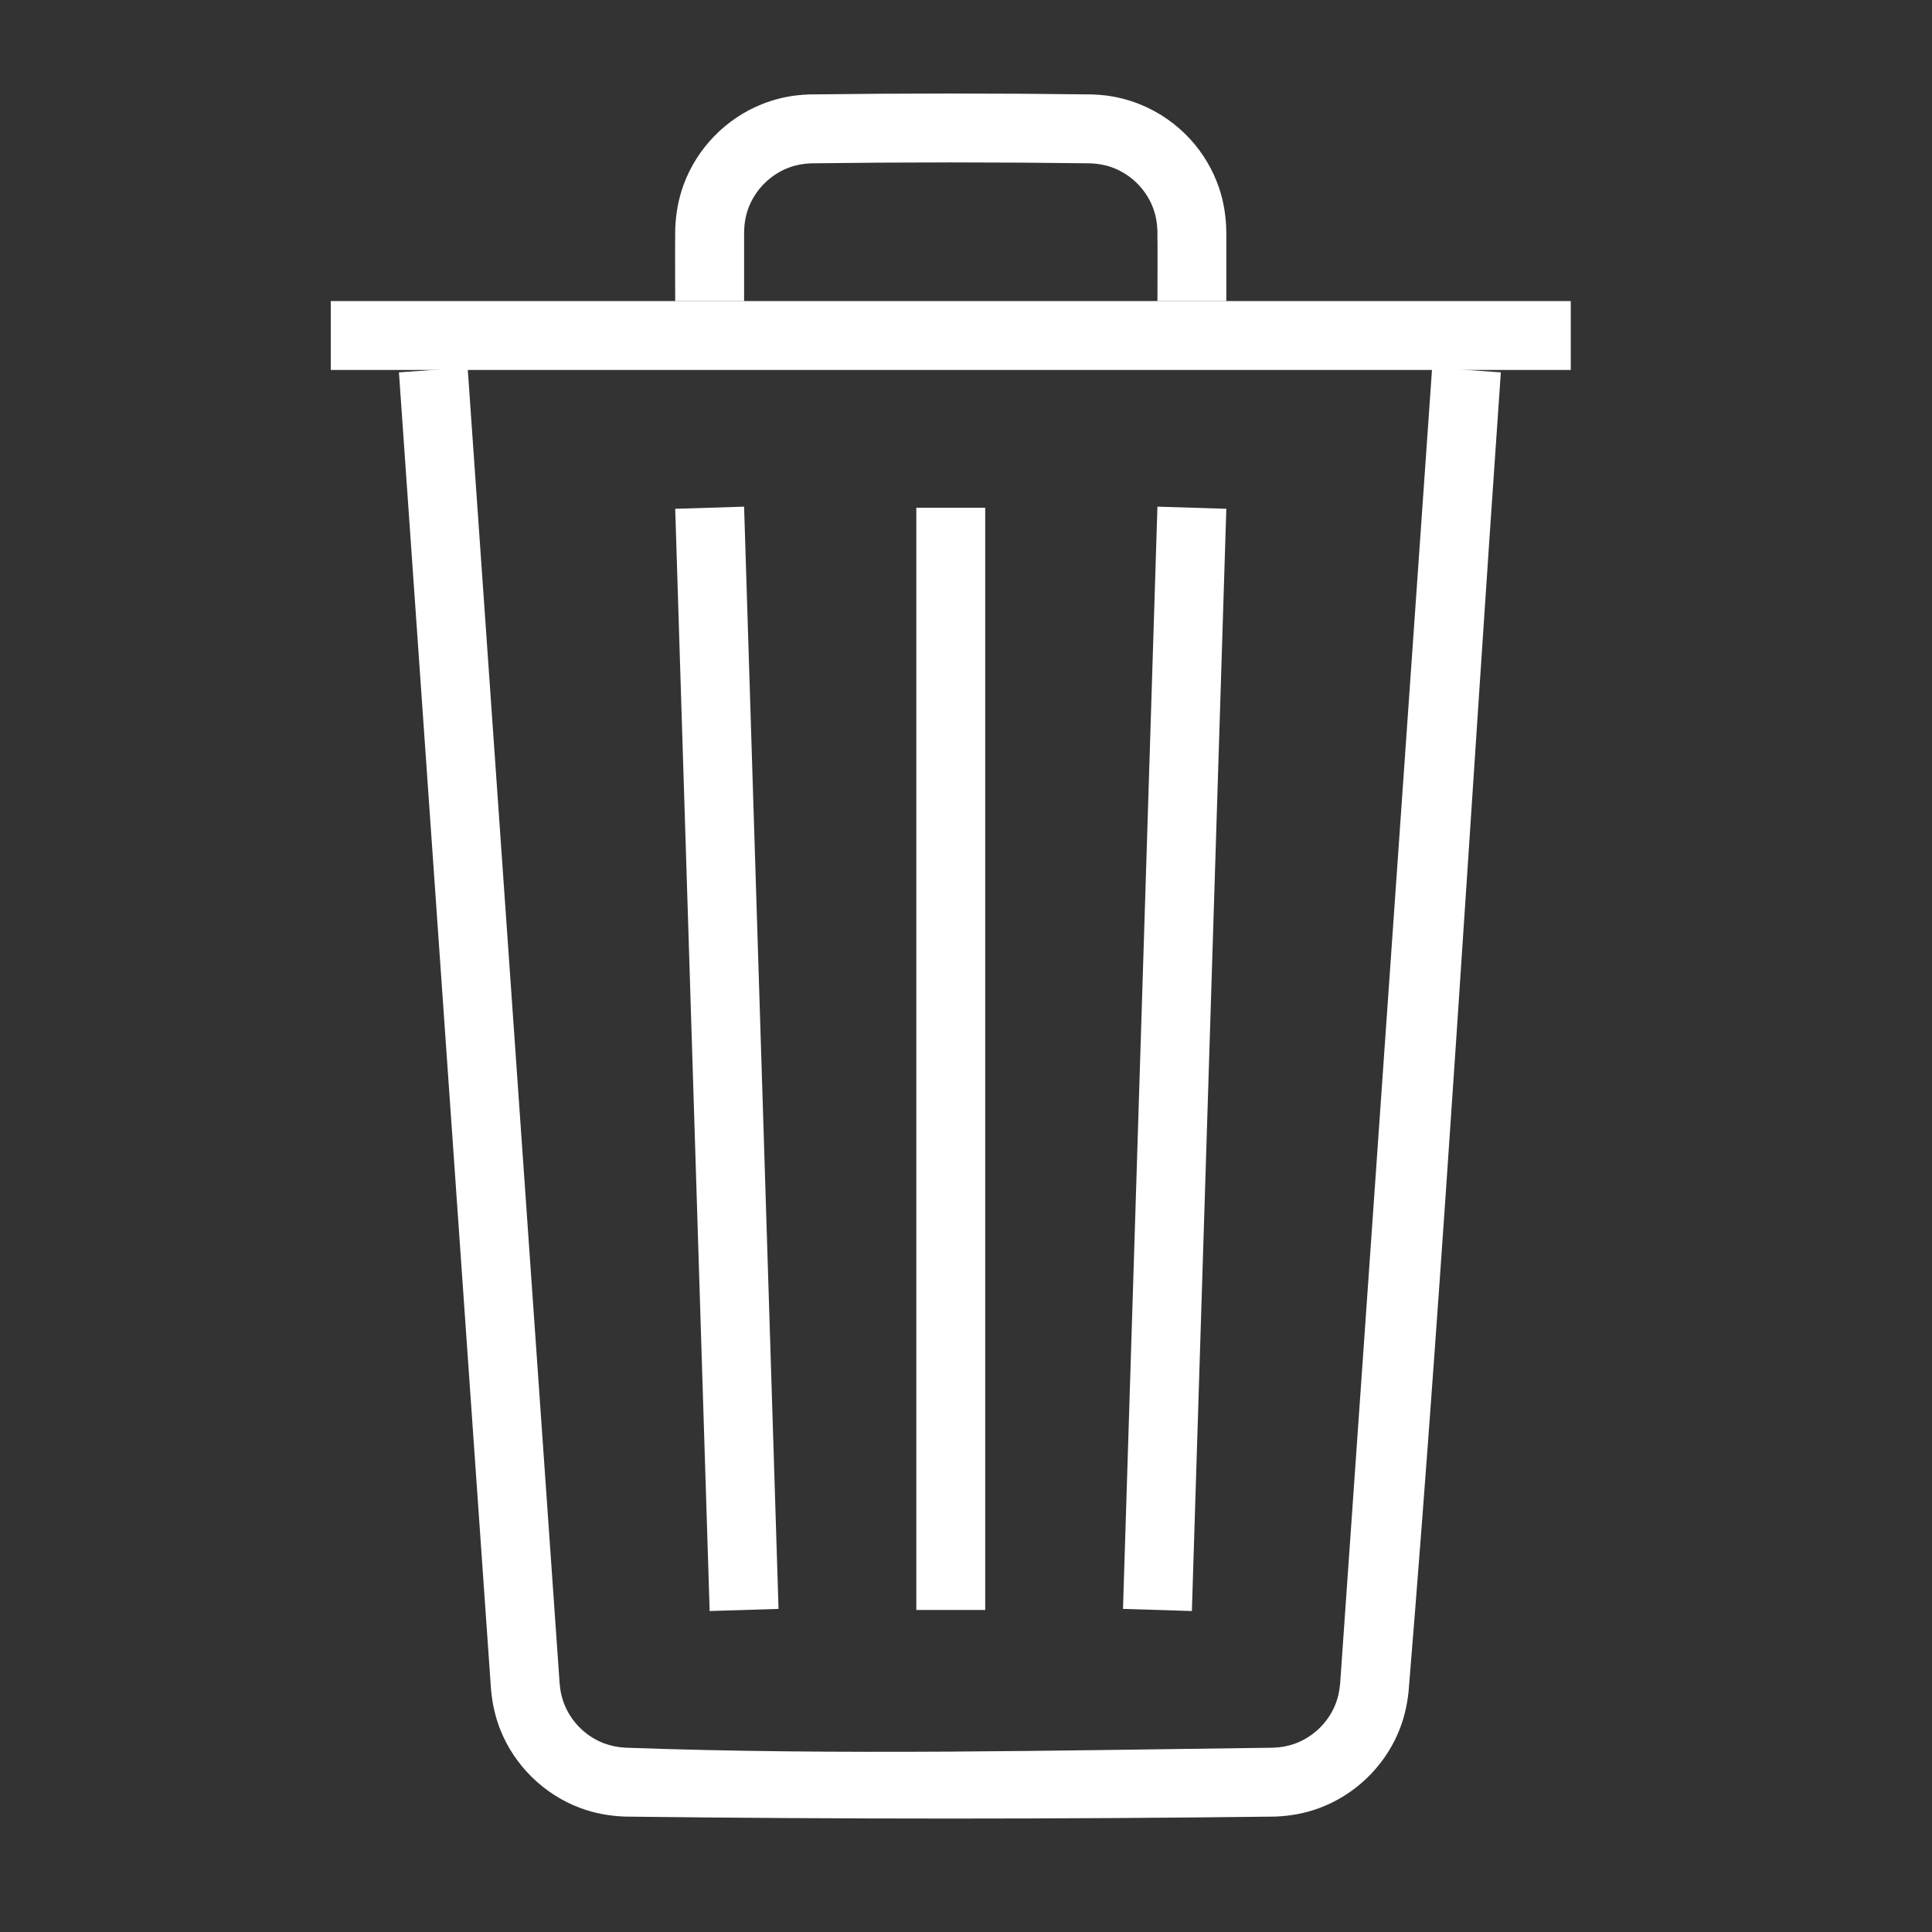
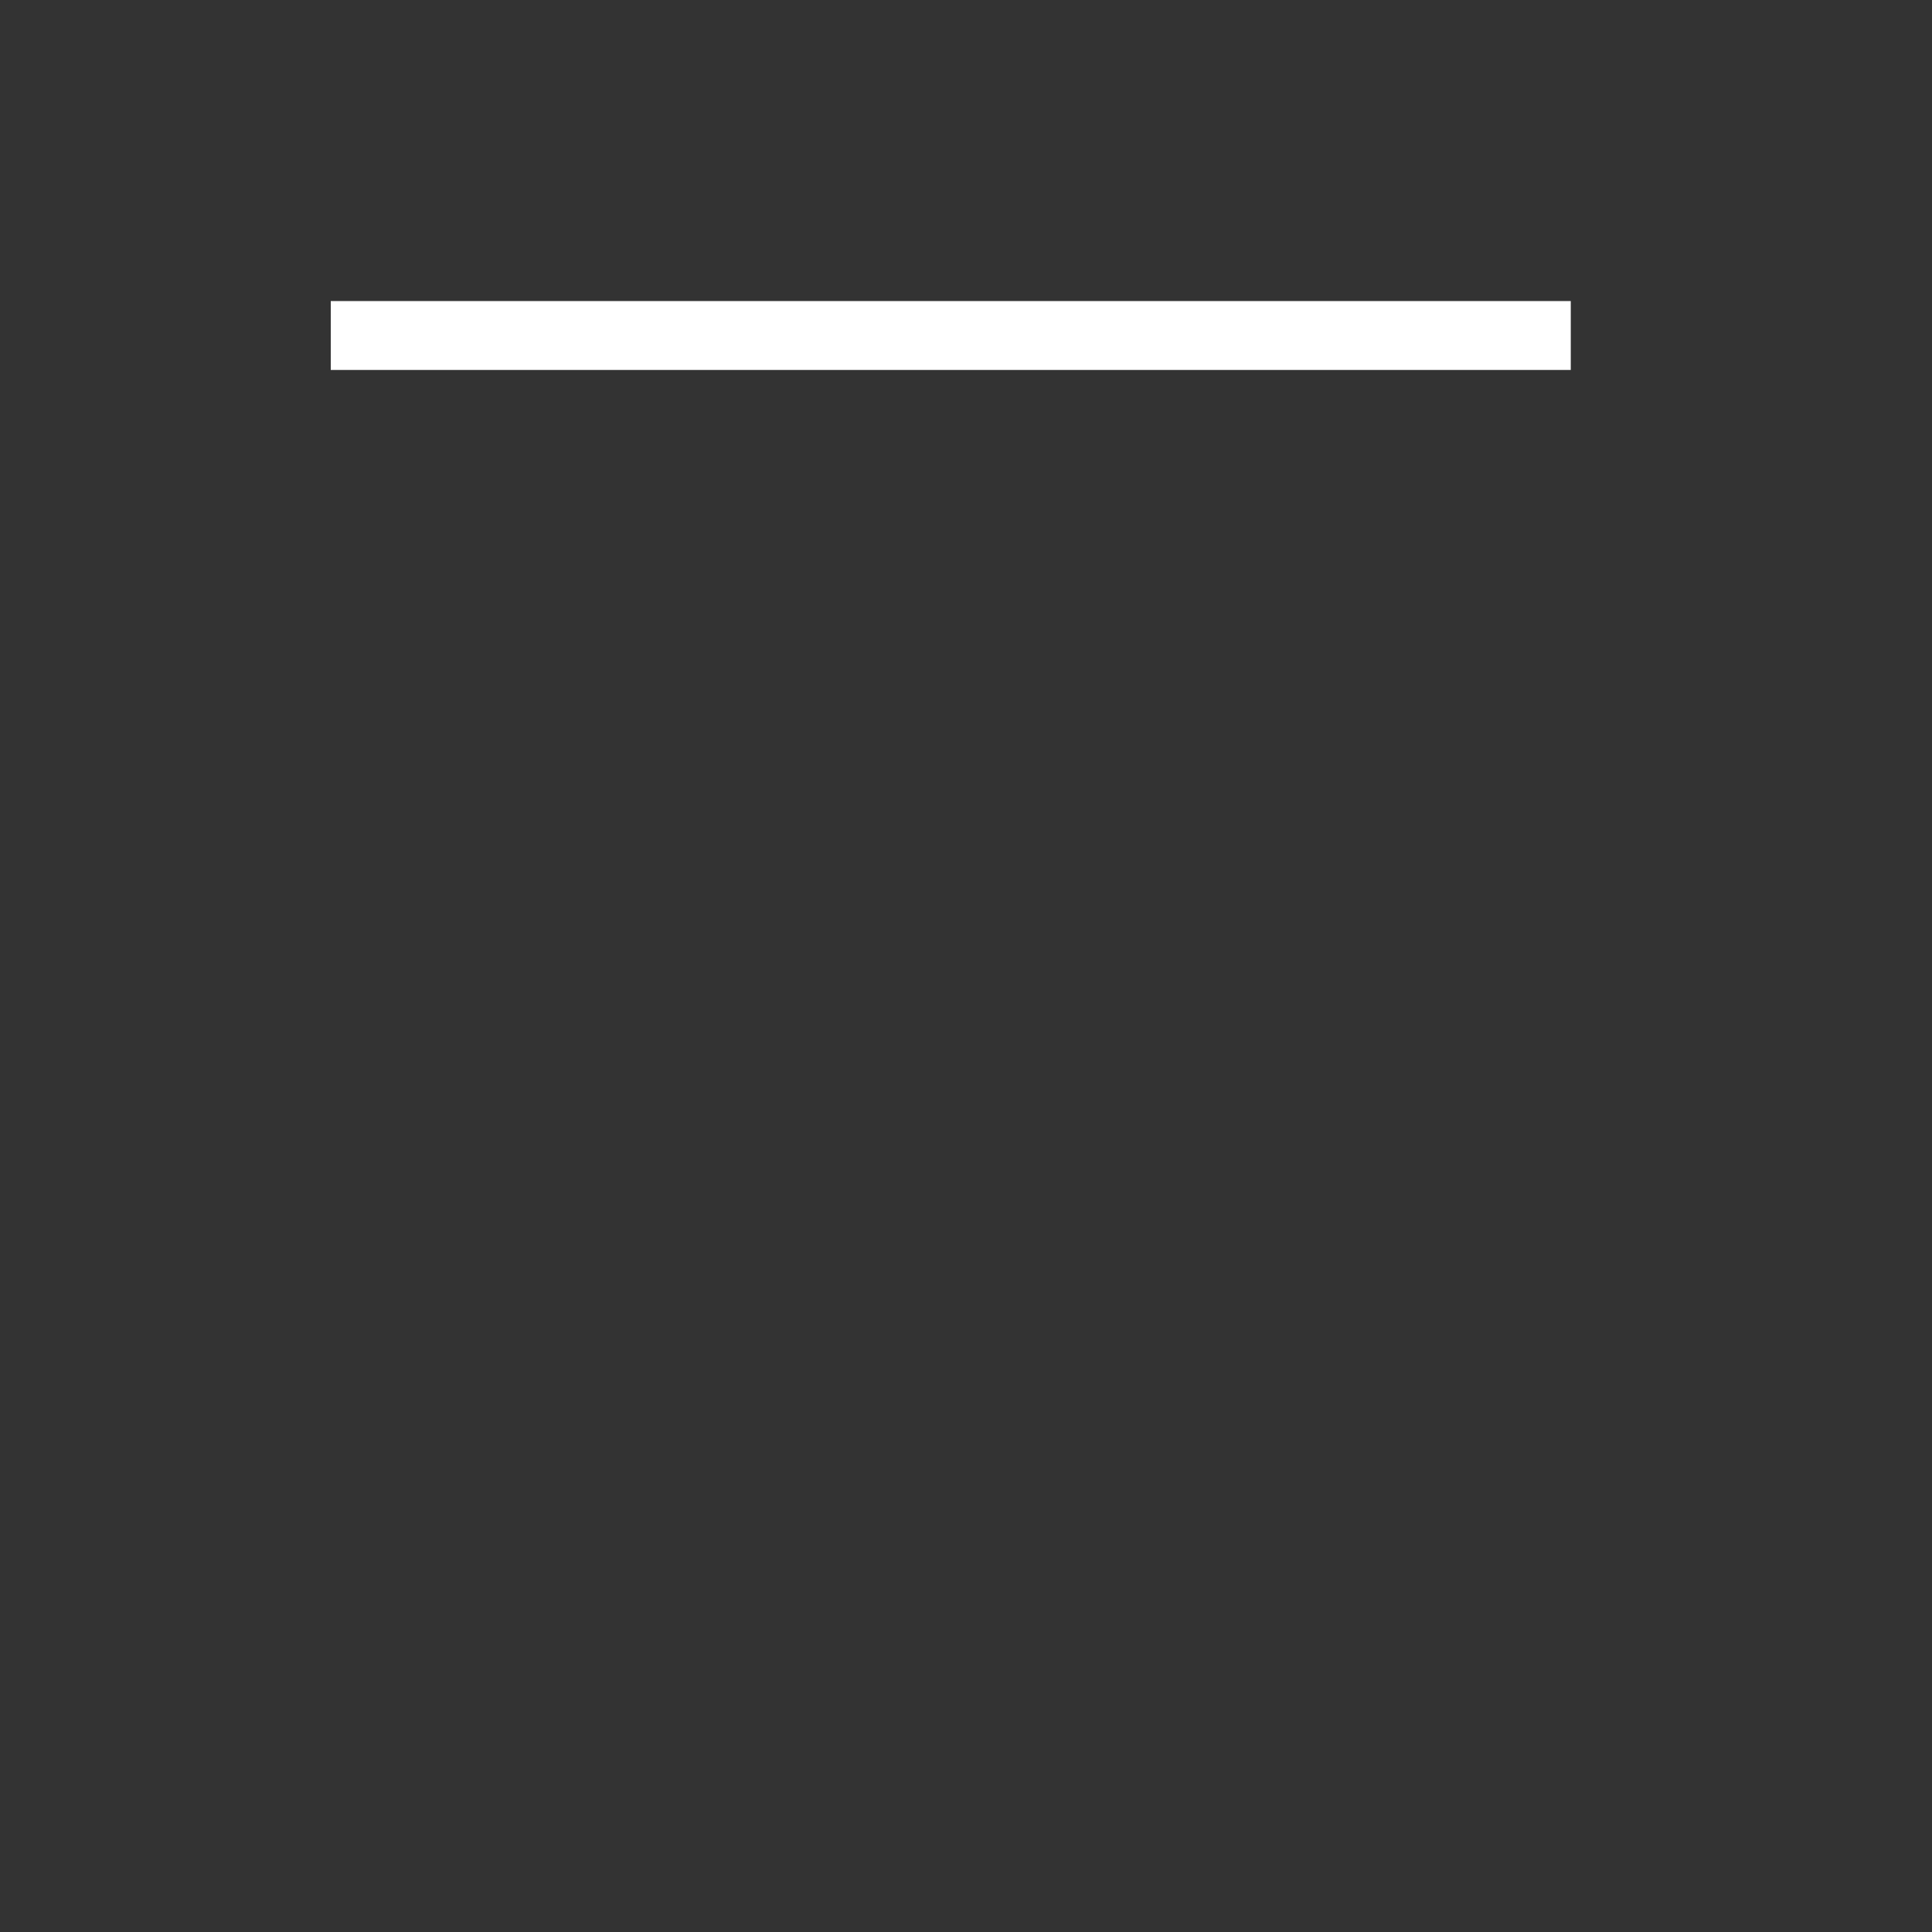
<svg xmlns="http://www.w3.org/2000/svg" width="100%" height="100%" viewBox="0 0 28 28" version="1.1" xml:space="preserve" style="fill-rule:evenodd;clip-rule:evenodd;stroke-linejoin:round;stroke-miterlimit:2;">
  <rect x="0" y="0" width="28" height="28" fill="#333333" stroke="none" />
  <g id="Delete" transform="matrix(0.195,-1.69629e-17,-1.33574e-17,0.208,-124,-88.488)">
    <g transform="matrix(2.56,2.0844e-16,1.64135e-16,2.4,209.92,-1.4966e-13)">
-       <path d="M198.103,180.001C198.238,180.006 198.373,180.015 198.508,180.032C198.836,180.074 199.159,180.156 199.467,180.278C200.035,180.502 200.55,180.858 200.961,181.31C201.33,181.716 201.614,182.198 201.79,182.717C201.929,183.13 201.994,183.559 202,183.994L202,186L200,186C200,185.316 200.008,184.632 199.999,183.948C199.99,183.714 199.948,183.485 199.862,183.267C199.654,182.74 199.22,182.316 198.688,182.121C198.483,182.046 198.27,182.009 198.052,182.001C195.351,181.966 192.649,181.966 189.948,182.001C189.73,182.009 189.517,182.046 189.312,182.121C188.765,182.322 188.322,182.765 188.121,183.312C188.039,183.536 188.003,183.769 188,184.006L188,186L186,186C186,185.299 185.992,184.598 186.001,183.897C186.018,183.462 186.093,183.035 186.243,182.625C186.633,181.56 187.479,180.693 188.533,180.278C188.841,180.156 189.164,180.074 189.492,180.032C189.627,180.015 189.762,180.006 189.897,180.001C192.632,179.966 195.368,179.966 198.103,180.001Z" style="fill:white;fill-rule:nonzero;" />
-     </g>
+       </g>
    <g transform="matrix(2.56,2.0844e-16,1.64135e-16,2.4,209.92,-1.4966e-13)">
      <rect x="176" y="186" width="36" height="2" style="fill:white;fill-rule:nonzero;" />
    </g>
    <g transform="matrix(2.56,2.0844e-16,1.64135e-16,2.4,209.92,-1.4966e-13)">
-       <rect x="193" y="192" width="2" height="32" style="fill:white;fill-rule:nonzero;" />
-     </g>
+       </g>
    <g transform="matrix(2.56,2.0844e-16,1.64135e-16,2.4,209.92,-1.4966e-13)">
-       <path d="M202,192.031L201,224.031L199,223.969L200,191.969C200.667,191.99 201.333,192.01 202,192.031Z" style="fill:white;fill-rule:nonzero;" />
-     </g>
+       </g>
    <g transform="matrix(2.56,2.0844e-16,1.64135e-16,2.4,209.92,-1.4966e-13)">
-       <path d="M189,223.969L187,224.031L186,192.031L188,191.969C188.333,202.635 188.666,213.302 189,223.969Z" style="fill:white;fill-rule:nonzero;" />
-     </g>
+       </g>
    <g transform="matrix(2.389,1.94544e-16,1.64135e-16,2.4,243.029,-1.46964e-13)">
-       <path d="M181.859,226.133C181.879,226.359 181.931,226.579 182.027,226.787C182.255,227.285 182.703,227.684 183.246,227.874C183.454,227.946 183.671,227.985 183.892,227.998C190.609,228.225 197.335,228.076 204.056,227.999C204.278,227.992 204.496,227.958 204.707,227.89C205.271,227.706 205.738,227.3 205.973,226.787C206.069,226.579 206.121,226.359 206.141,226.134L209.003,187.93L211.14,188.07C210.184,200.839 209.391,213.619 208.269,226.376C208.222,226.79 208.119,227.192 207.943,227.575C207.486,228.571 206.593,229.367 205.505,229.747C205.056,229.904 204.586,229.983 204.107,229.999C197.37,230.075 190.63,230.075 183.893,229.999C183.414,229.983 182.944,229.904 182.495,229.747C181.375,229.356 180.463,228.524 180.018,227.488C179.853,227.102 179.759,226.698 179.723,226.285L176.86,188.07L178.997,187.93C179.951,200.665 180.905,213.399 181.859,226.133Z" style="fill:white;fill-rule:nonzero;" />
-     </g>
+       </g>
  </g>
</svg>